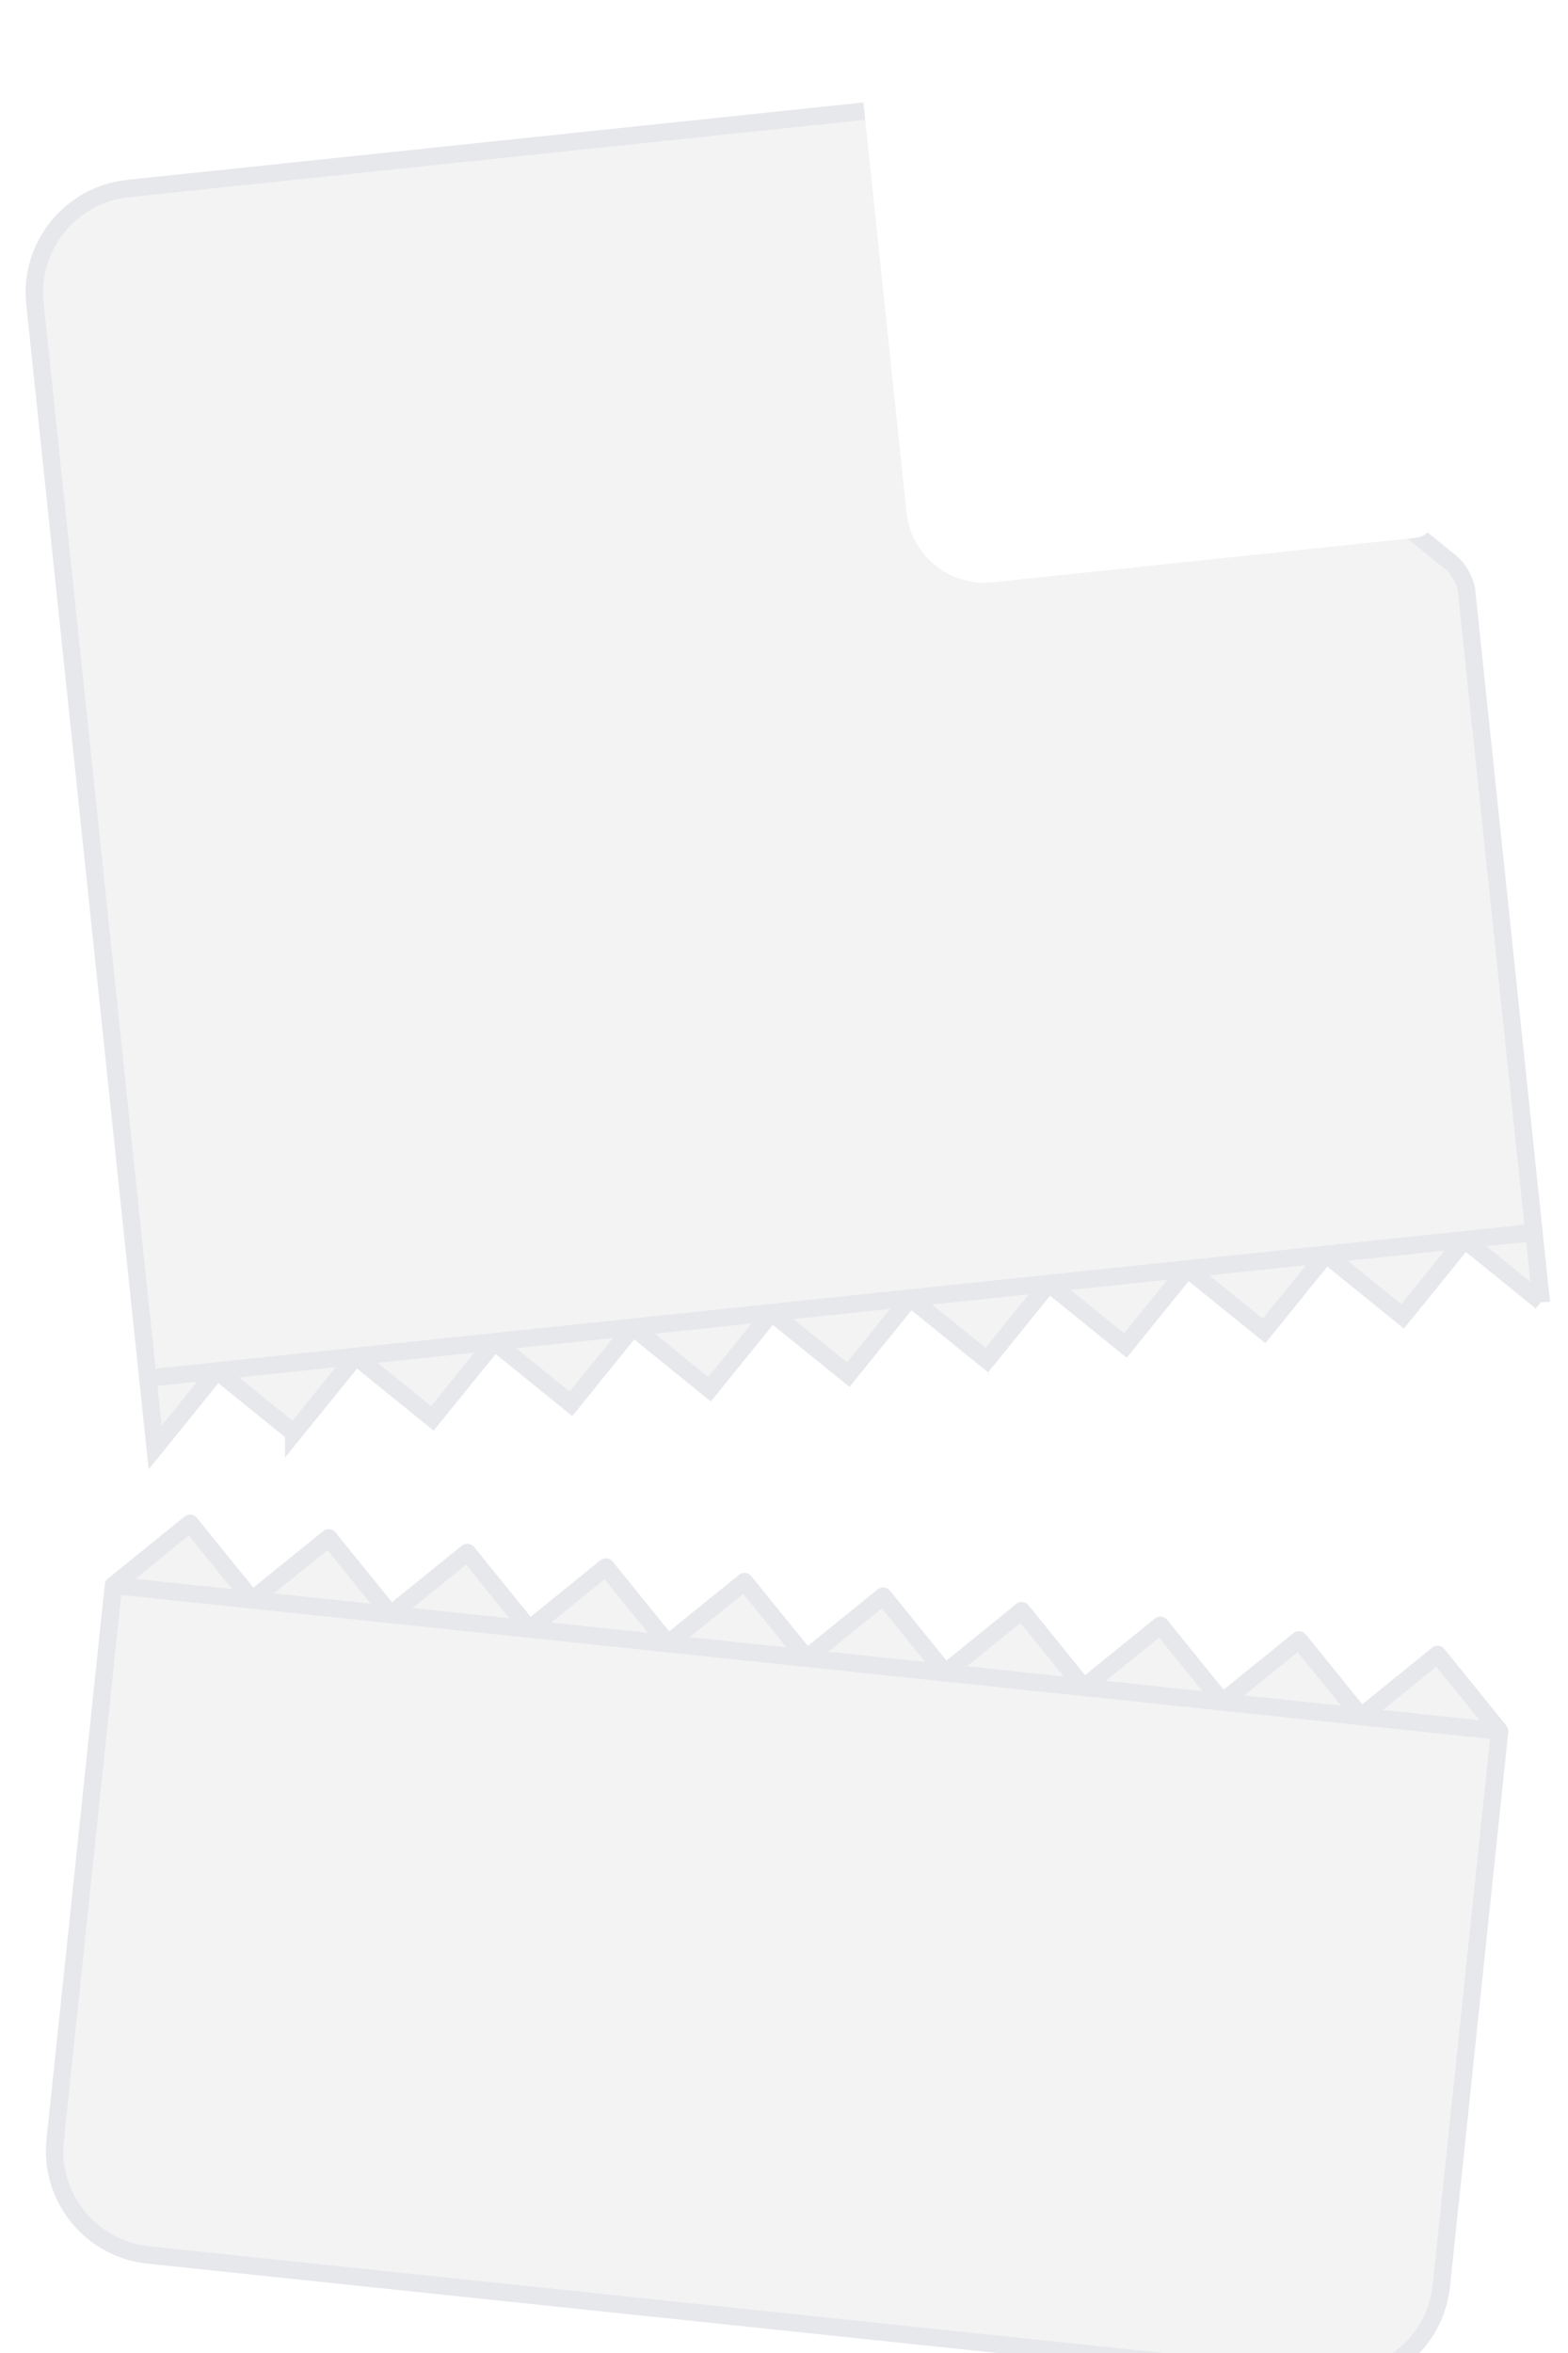
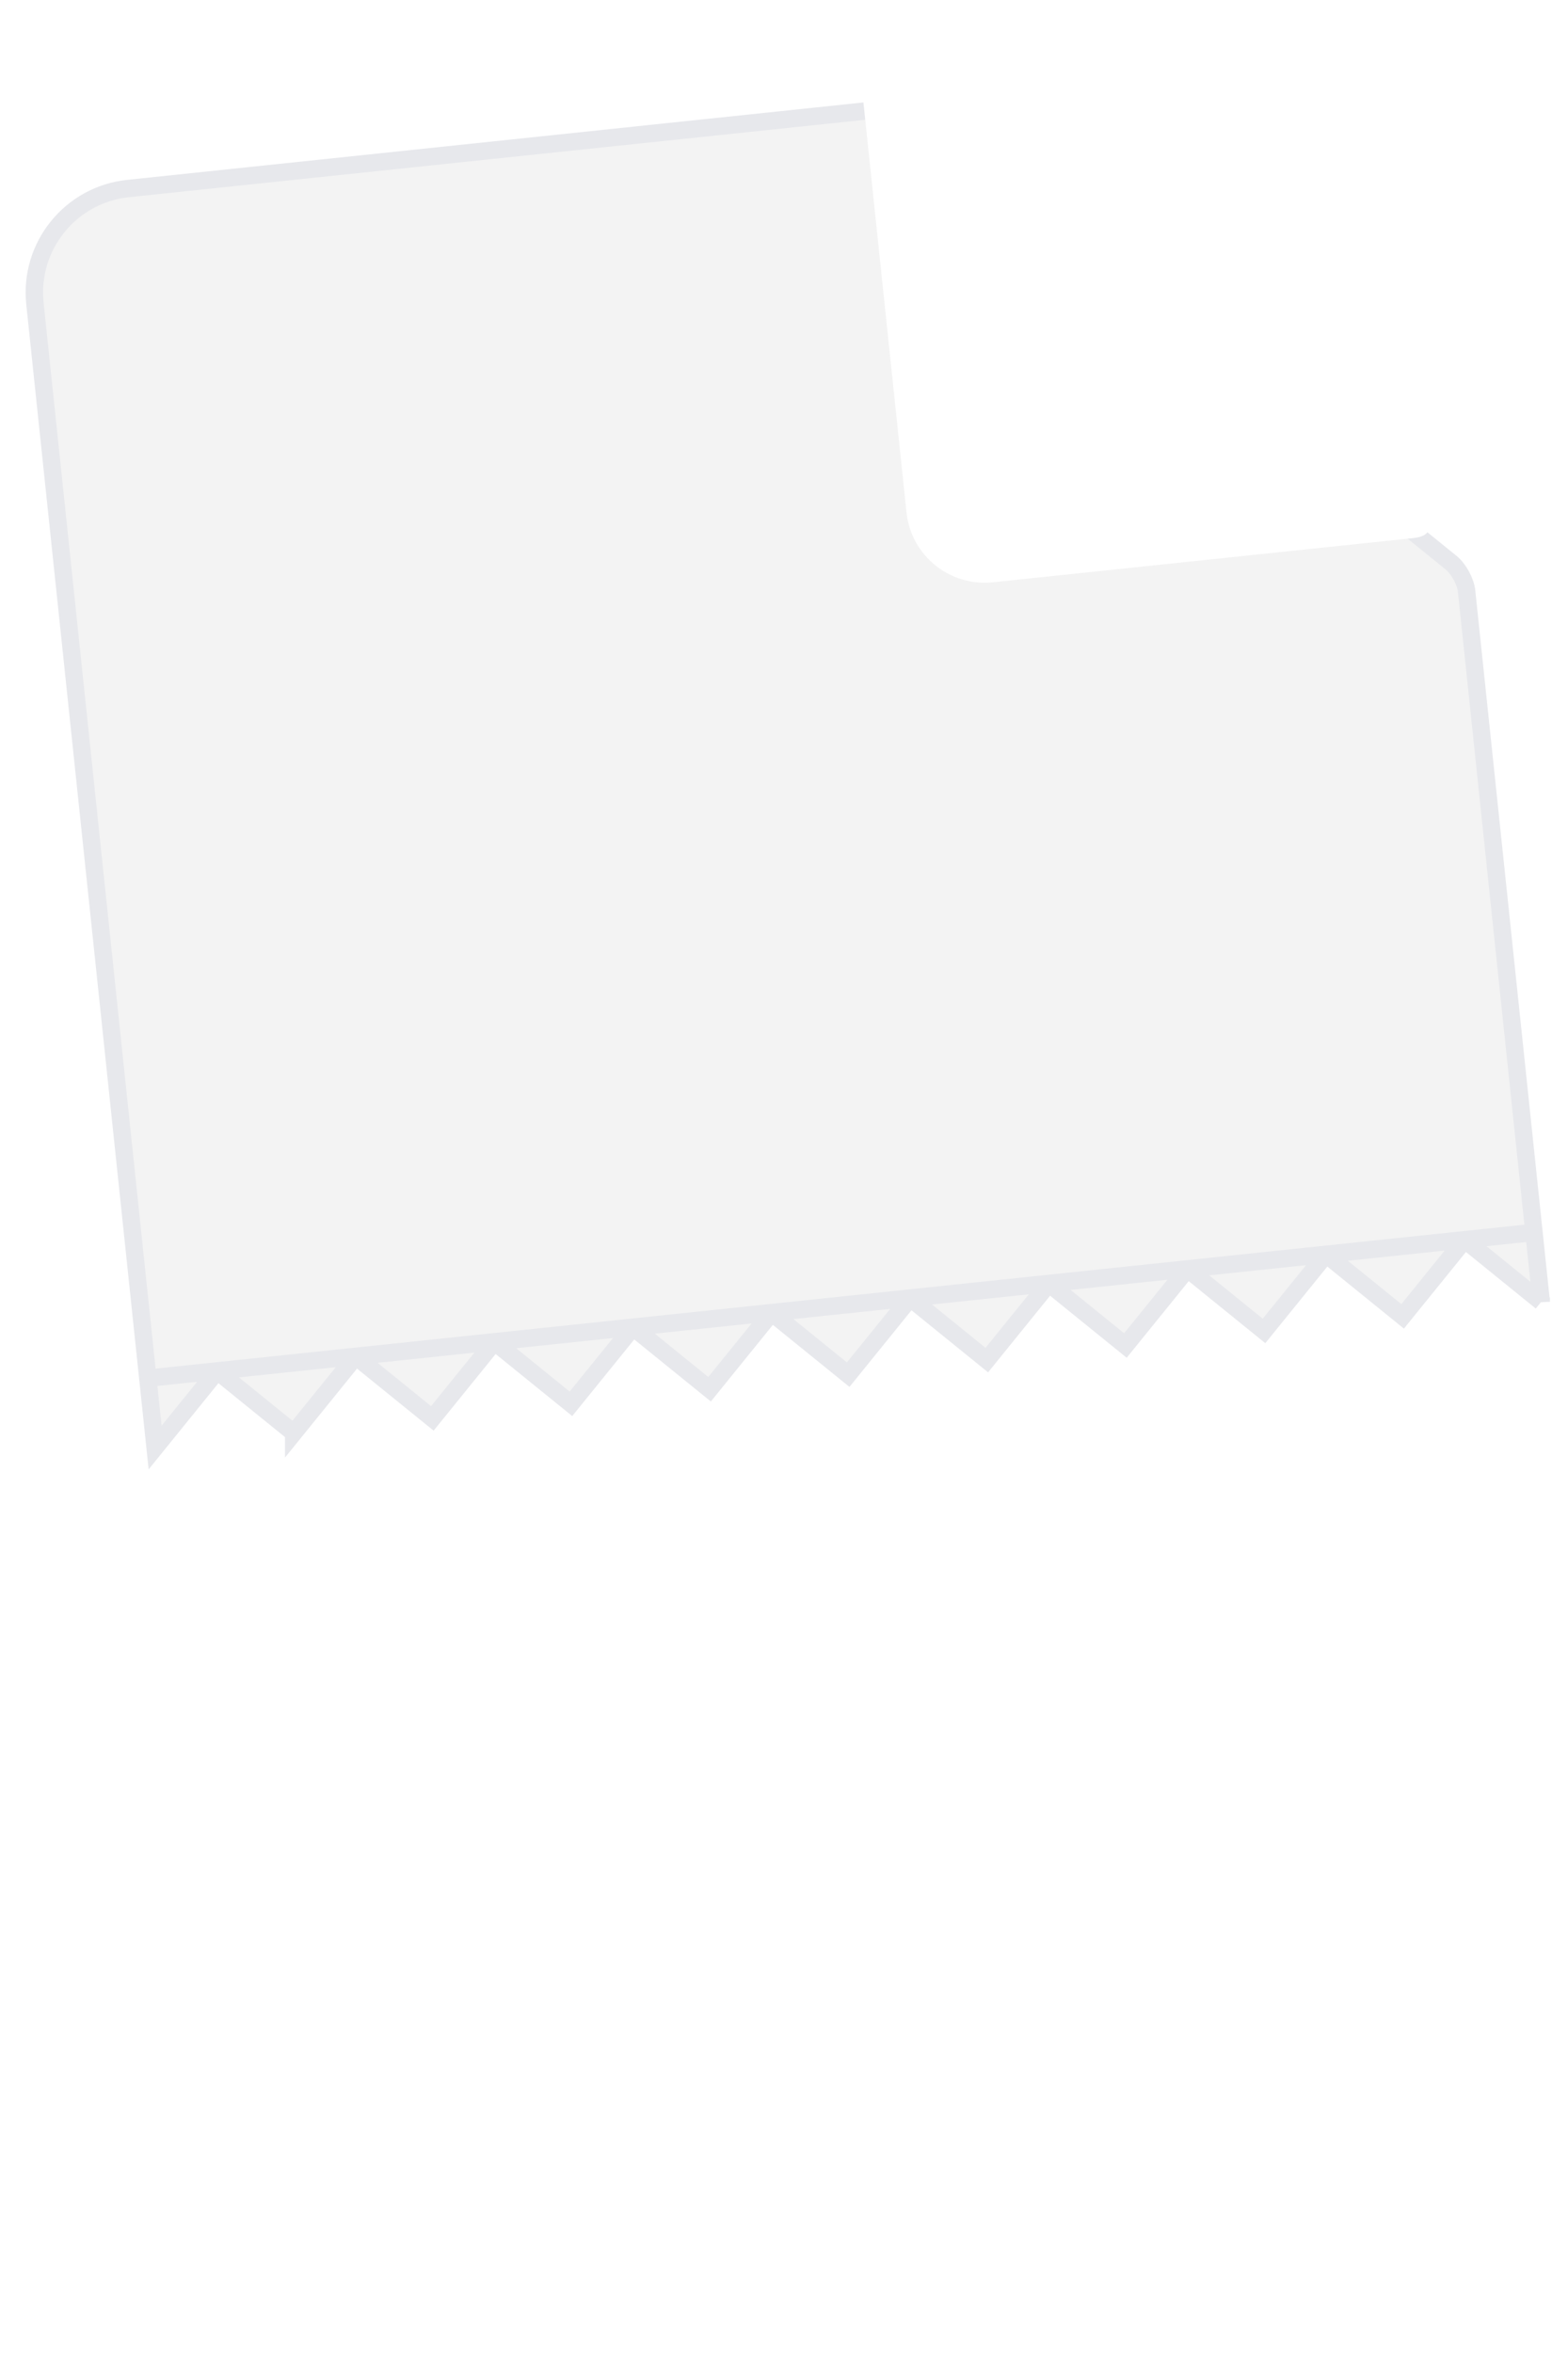
<svg xmlns="http://www.w3.org/2000/svg" width="90" height="135" viewBox="0 0 90 135">
  <title>128</title>
  <defs>
    <filter x="-50%" y="-50%" width="200%" height="200%" filterUnits="objectBoundingBox" id="a">
      <feOffset dy="4" in="SourceAlpha" result="shadowOffsetOuter1" />
      <feGaussianBlur stdDeviation="2.5" in="shadowOffsetOuter1" result="shadowBlurOuter1" />
      <feColorMatrix values="0 0 0 0 0 0 0 0 0 0 0 0 0 0 0 0 0 0 0.028 0" in="shadowBlurOuter1" result="shadowMatrixOuter1" />
      <feMerge>
        <feMergeNode in="shadowMatrixOuter1" />
        <feMergeNode in="SourceGraphic" />
      </feMerge>
    </filter>
    <filter x="-50%" y="-50%" width="200%" height="200%" filterUnits="objectBoundingBox" id="b">
      <feOffset dy="4" in="SourceAlpha" result="shadowOffsetOuter1" />
      <feGaussianBlur stdDeviation="2.5" in="shadowOffsetOuter1" result="shadowBlurOuter1" />
      <feColorMatrix values="0 0 0 0 0 0 0 0 0 0 0 0 0 0 0 0 0 0 0.028 0" in="shadowBlurOuter1" result="shadowMatrixOuter1" />
      <feMerge>
        <feMergeNode in="shadowMatrixOuter1" />
        <feMergeNode in="SourceGraphic" />
      </feMerge>
    </filter>
    <filter x="-50%" y="-50%" width="200%" height="200%" filterUnits="objectBoundingBox" id="c">
      <feOffset dx="-1" dy="1" in="SourceAlpha" result="shadowOffsetOuter1" />
      <feGaussianBlur stdDeviation="1" in="shadowOffsetOuter1" result="shadowBlurOuter1" />
      <feColorMatrix values="0 0 0 0 0.784 0 0 0 0 0.824 0 0 0 0 0.843 0 0 0 0.7 0" in="shadowBlurOuter1" result="shadowMatrixOuter1" />
      <feMerge>
        <feMergeNode in="shadowMatrixOuter1" />
        <feMergeNode in="SourceGraphic" />
      </feMerge>
    </filter>
  </defs>
  <g fill="none" fill-rule="evenodd">
-     <path d="M4.935 92.066h80v32c0 3.314-2.685 6-5.997 6H10.93c-3.31 0-5.995-2.687-5.995-6v-32zm4-4l4 4h-8l4-4zm8 0l4 4h-8l4-4zm8 0l4 4h-8l4-4zm8 0l4 4h-8l4-4zm8 0l4 4h-8l4-4zm8 0l4 4h-8l4-4zm8 0l4 4h-8l4-4zm8 0l4 4h-8l4-4zm8 0l4 4h-8l4-4zm8 0l4 4h-8l4-4z" stroke="#E7E8EC" stroke-linejoin="round" fill="#F3F3F3" filter="url(#a)" transform="rotate(6 54.475 108.566)" />
    <path d="M0 6.005C0 2.688 2.688 0 6.006 0H49c.553 0 1.317.317 1.712.712l28.576 28.576c.393.393.712 1.165.712 1.71V68H0V6.005zM8 72l4-4H4l4 4zm-8 0l4-4H0v4zm16 0l4-4h-8l4 4zm8 0l4-4h-8l4 4zm8 0l4-4h-8l4 4zm8 0l4-4h-8l4 4zm8 0l4-4h-8l4 4zm8 0l4-4h-8l4 4zm8 0l4-4h-8l4 4zm8 0l4-4h-8l4 4zm8 0v-4h-4l4 4z" stroke="#E7E8EC" fill="#F3F3F3" filter="url(#b)" transform="rotate(-6 71.717 -5.414)" />
    <path d="M49.5 1.803c0-.996.57-1.23 1.276-.525l28.048 28.1c.705.705.473 1.278-.524 1.278H54.015c-2.494 0-4.515-2.012-4.515-4.507V1.802z" fill="#FFF" filter="url(#c)" transform="rotate(-6 71.717 -5.414)" />
  </g>
</svg>